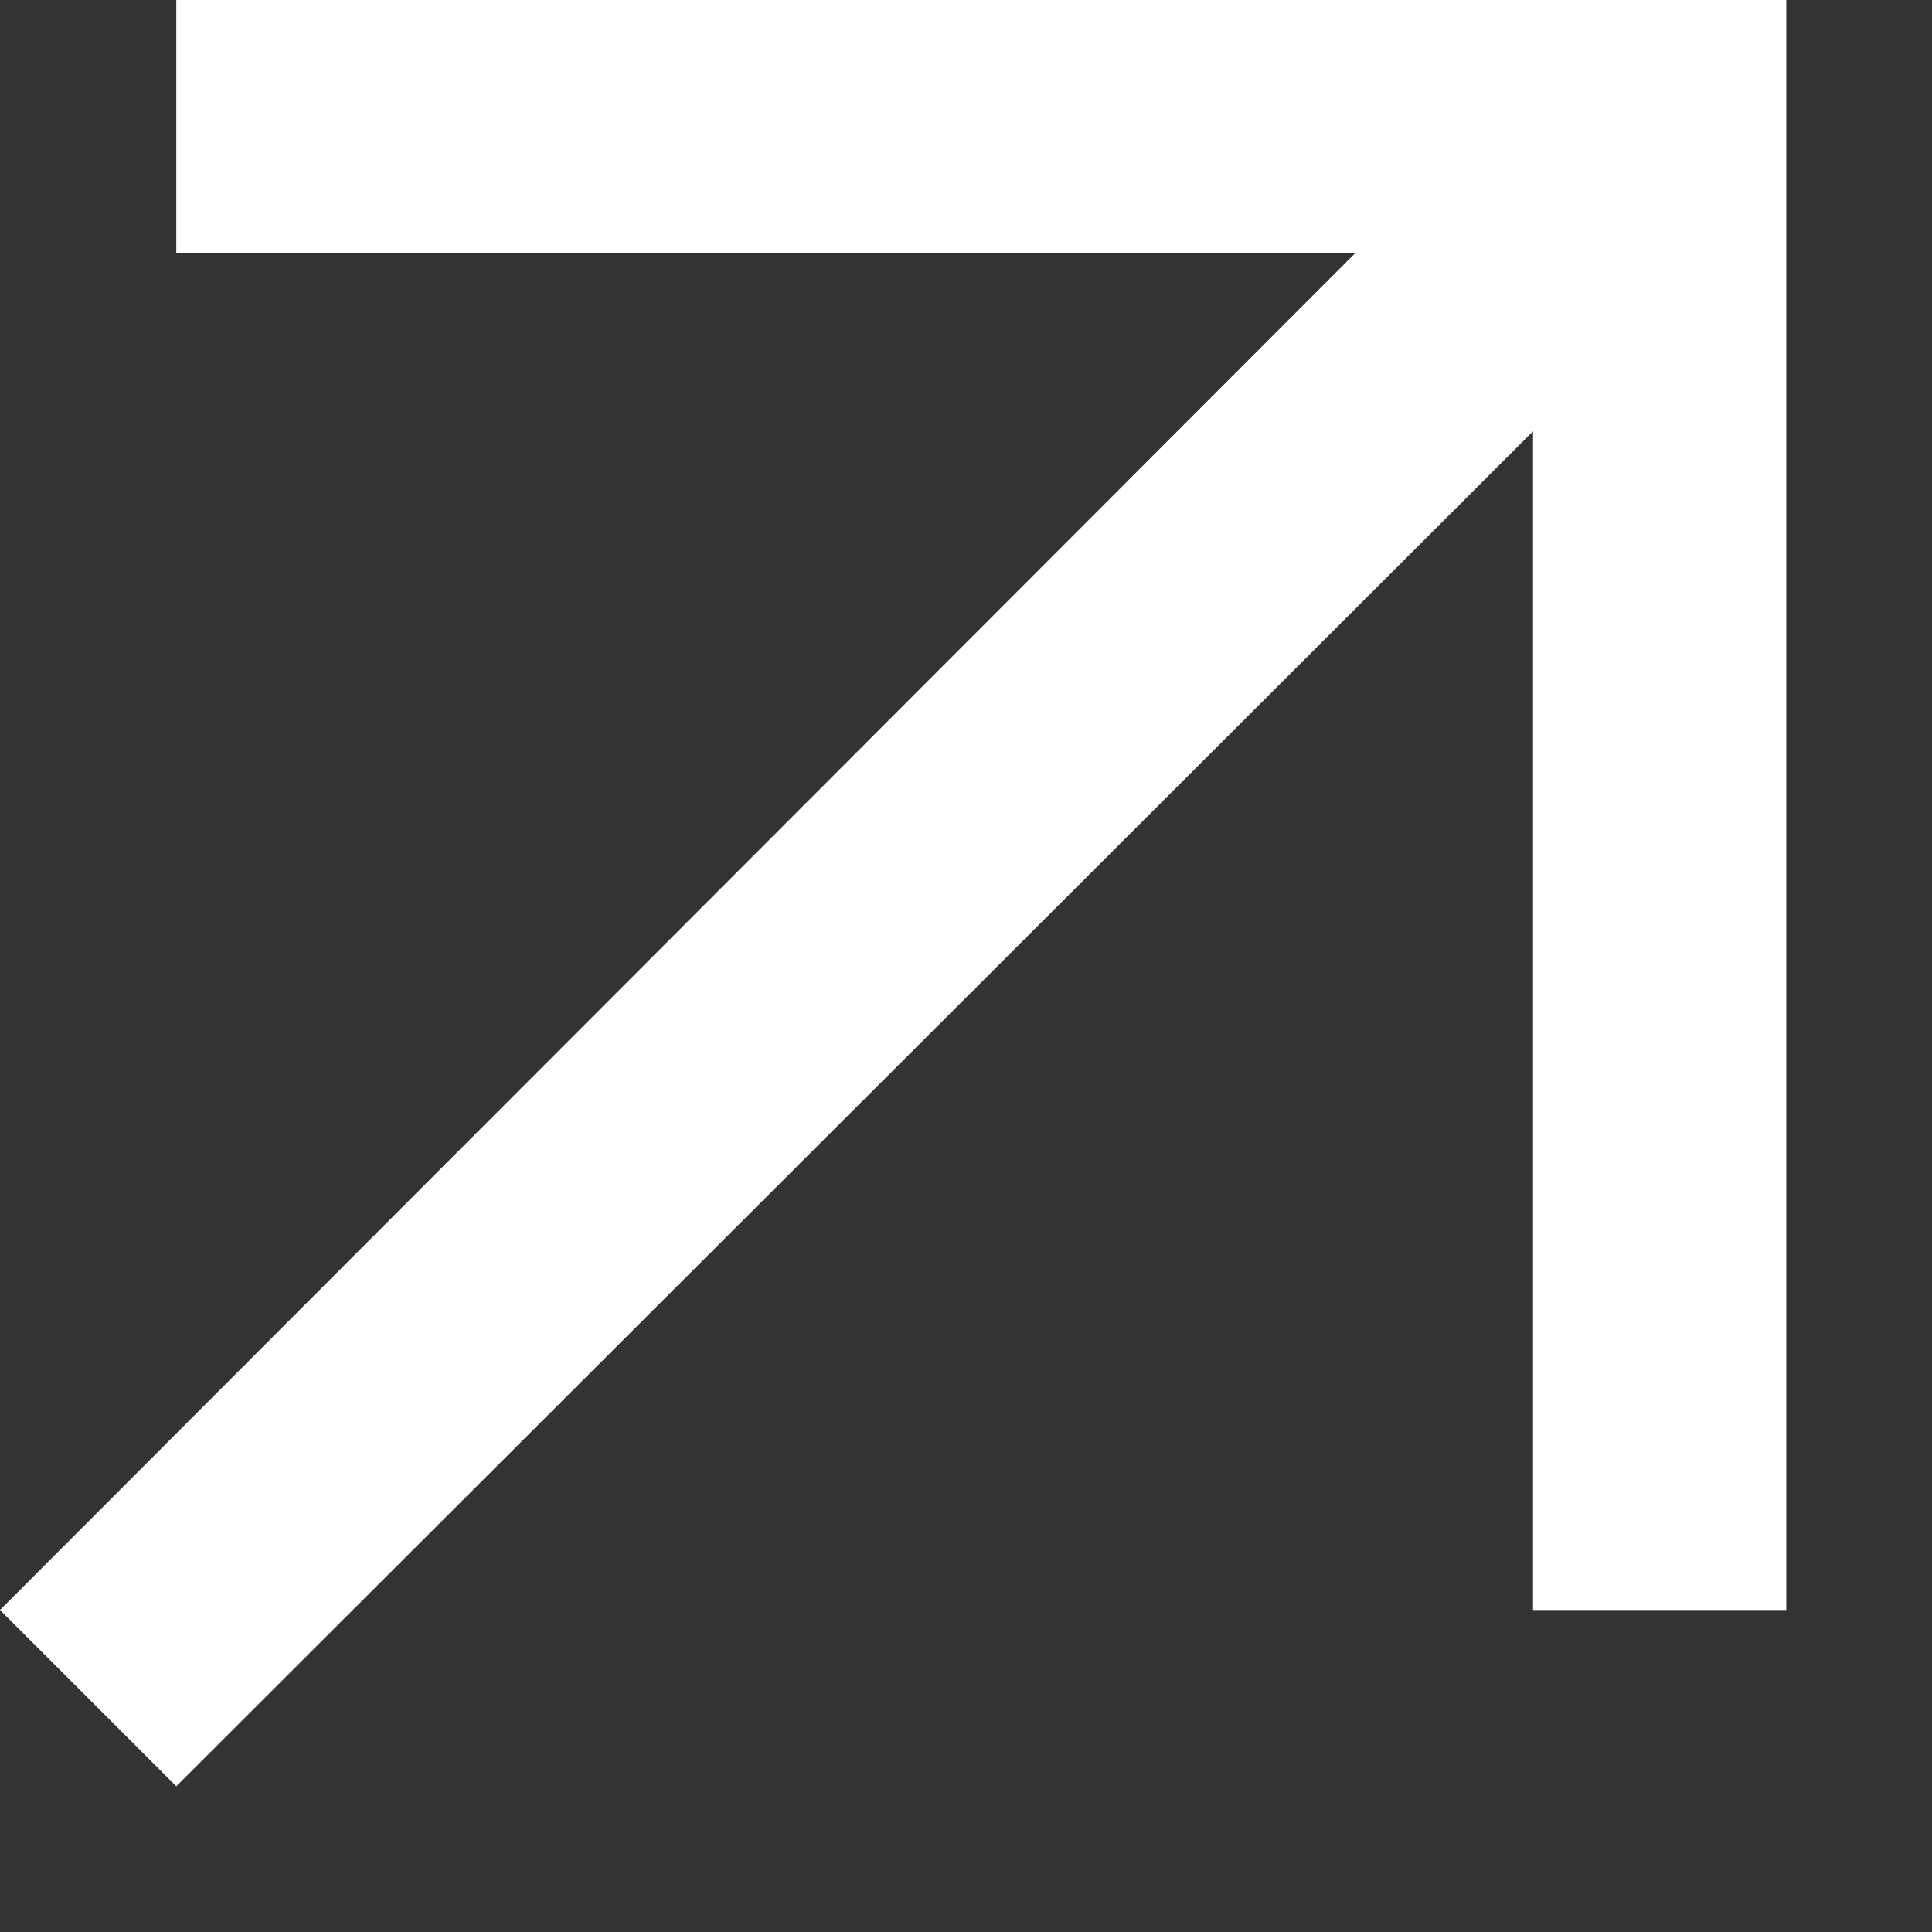
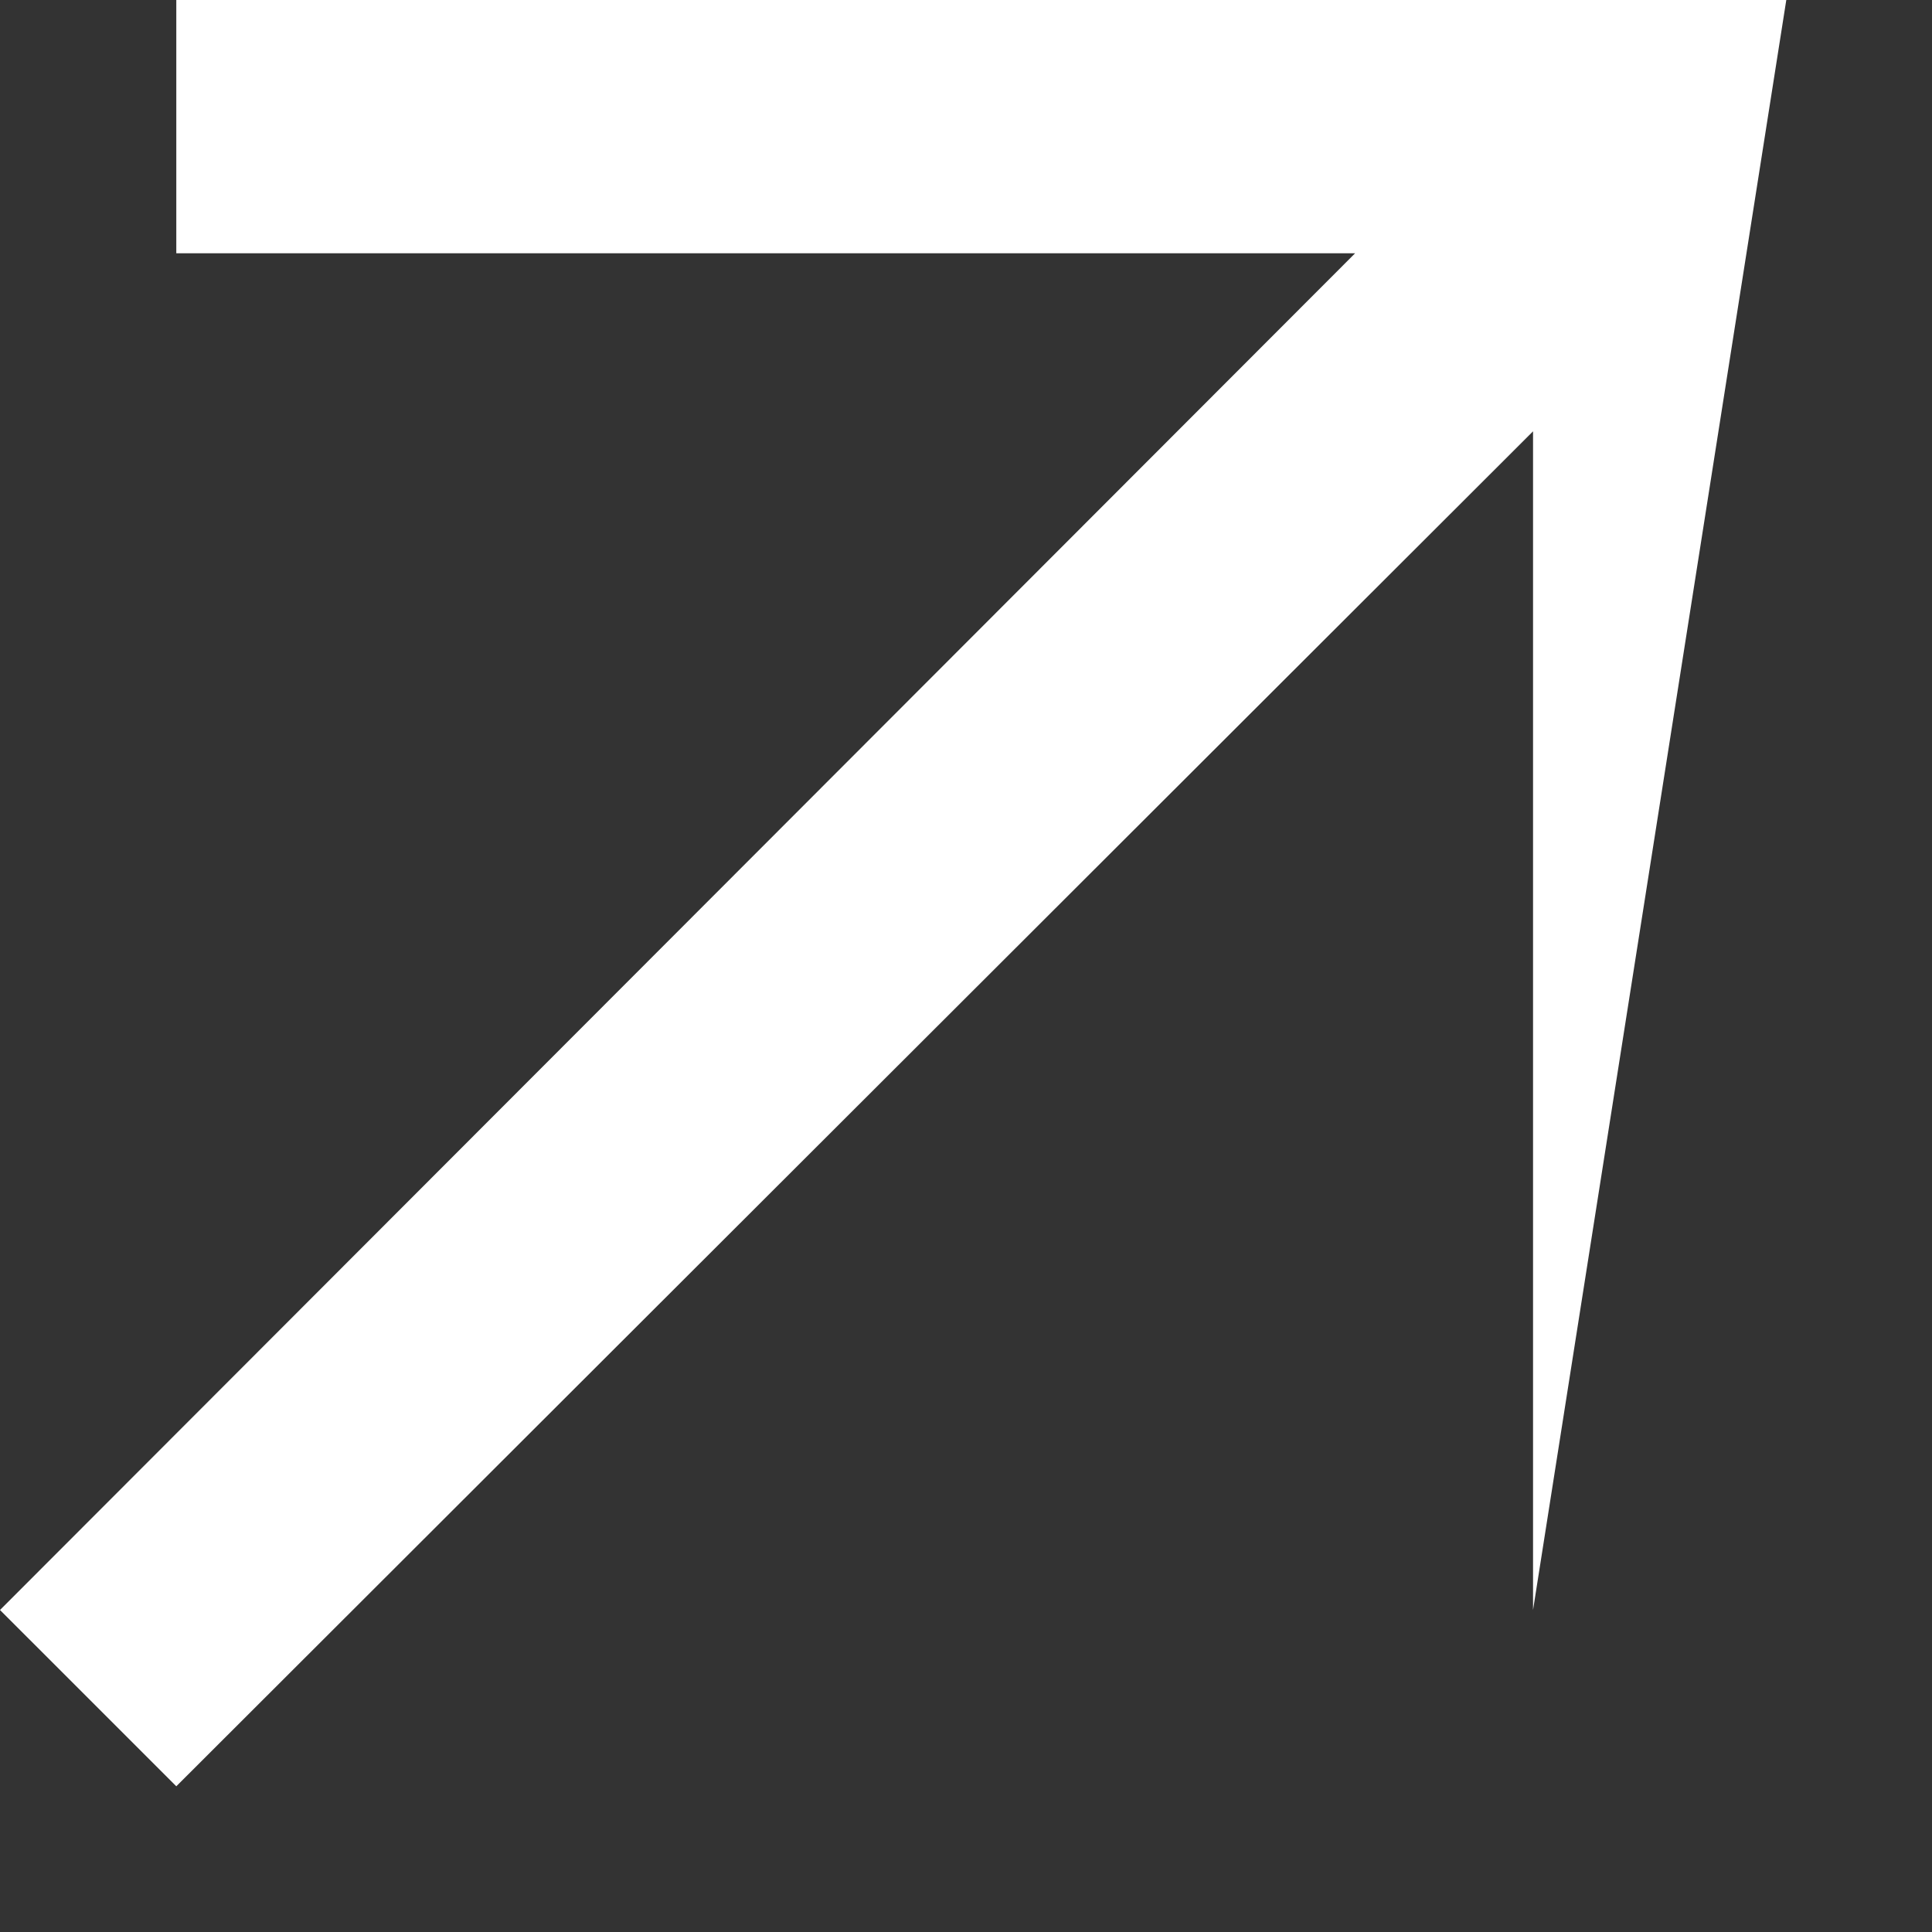
<svg xmlns="http://www.w3.org/2000/svg" width="12" height="12" viewBox="0 0 12 12" fill="none">
  <rect x="0" y="0" width="12" height="12" fill="#333333" stroke="none" />
-   <path d="M-2.52326e-05 10L8.417 1.573L1.095 1.573L1.095 -4.37114e-07L11.095 9.01357e-08L11.095 10L9.522 10L9.522 2.679L1.095 11.095L-2.52326e-05 10Z" fill="white" />
+   <path d="M-2.52326e-05 10L8.417 1.573L1.095 1.573L1.095 -4.37114e-07L11.095 9.01357e-08L9.522 10L9.522 2.679L1.095 11.095L-2.52326e-05 10Z" fill="white" />
</svg>